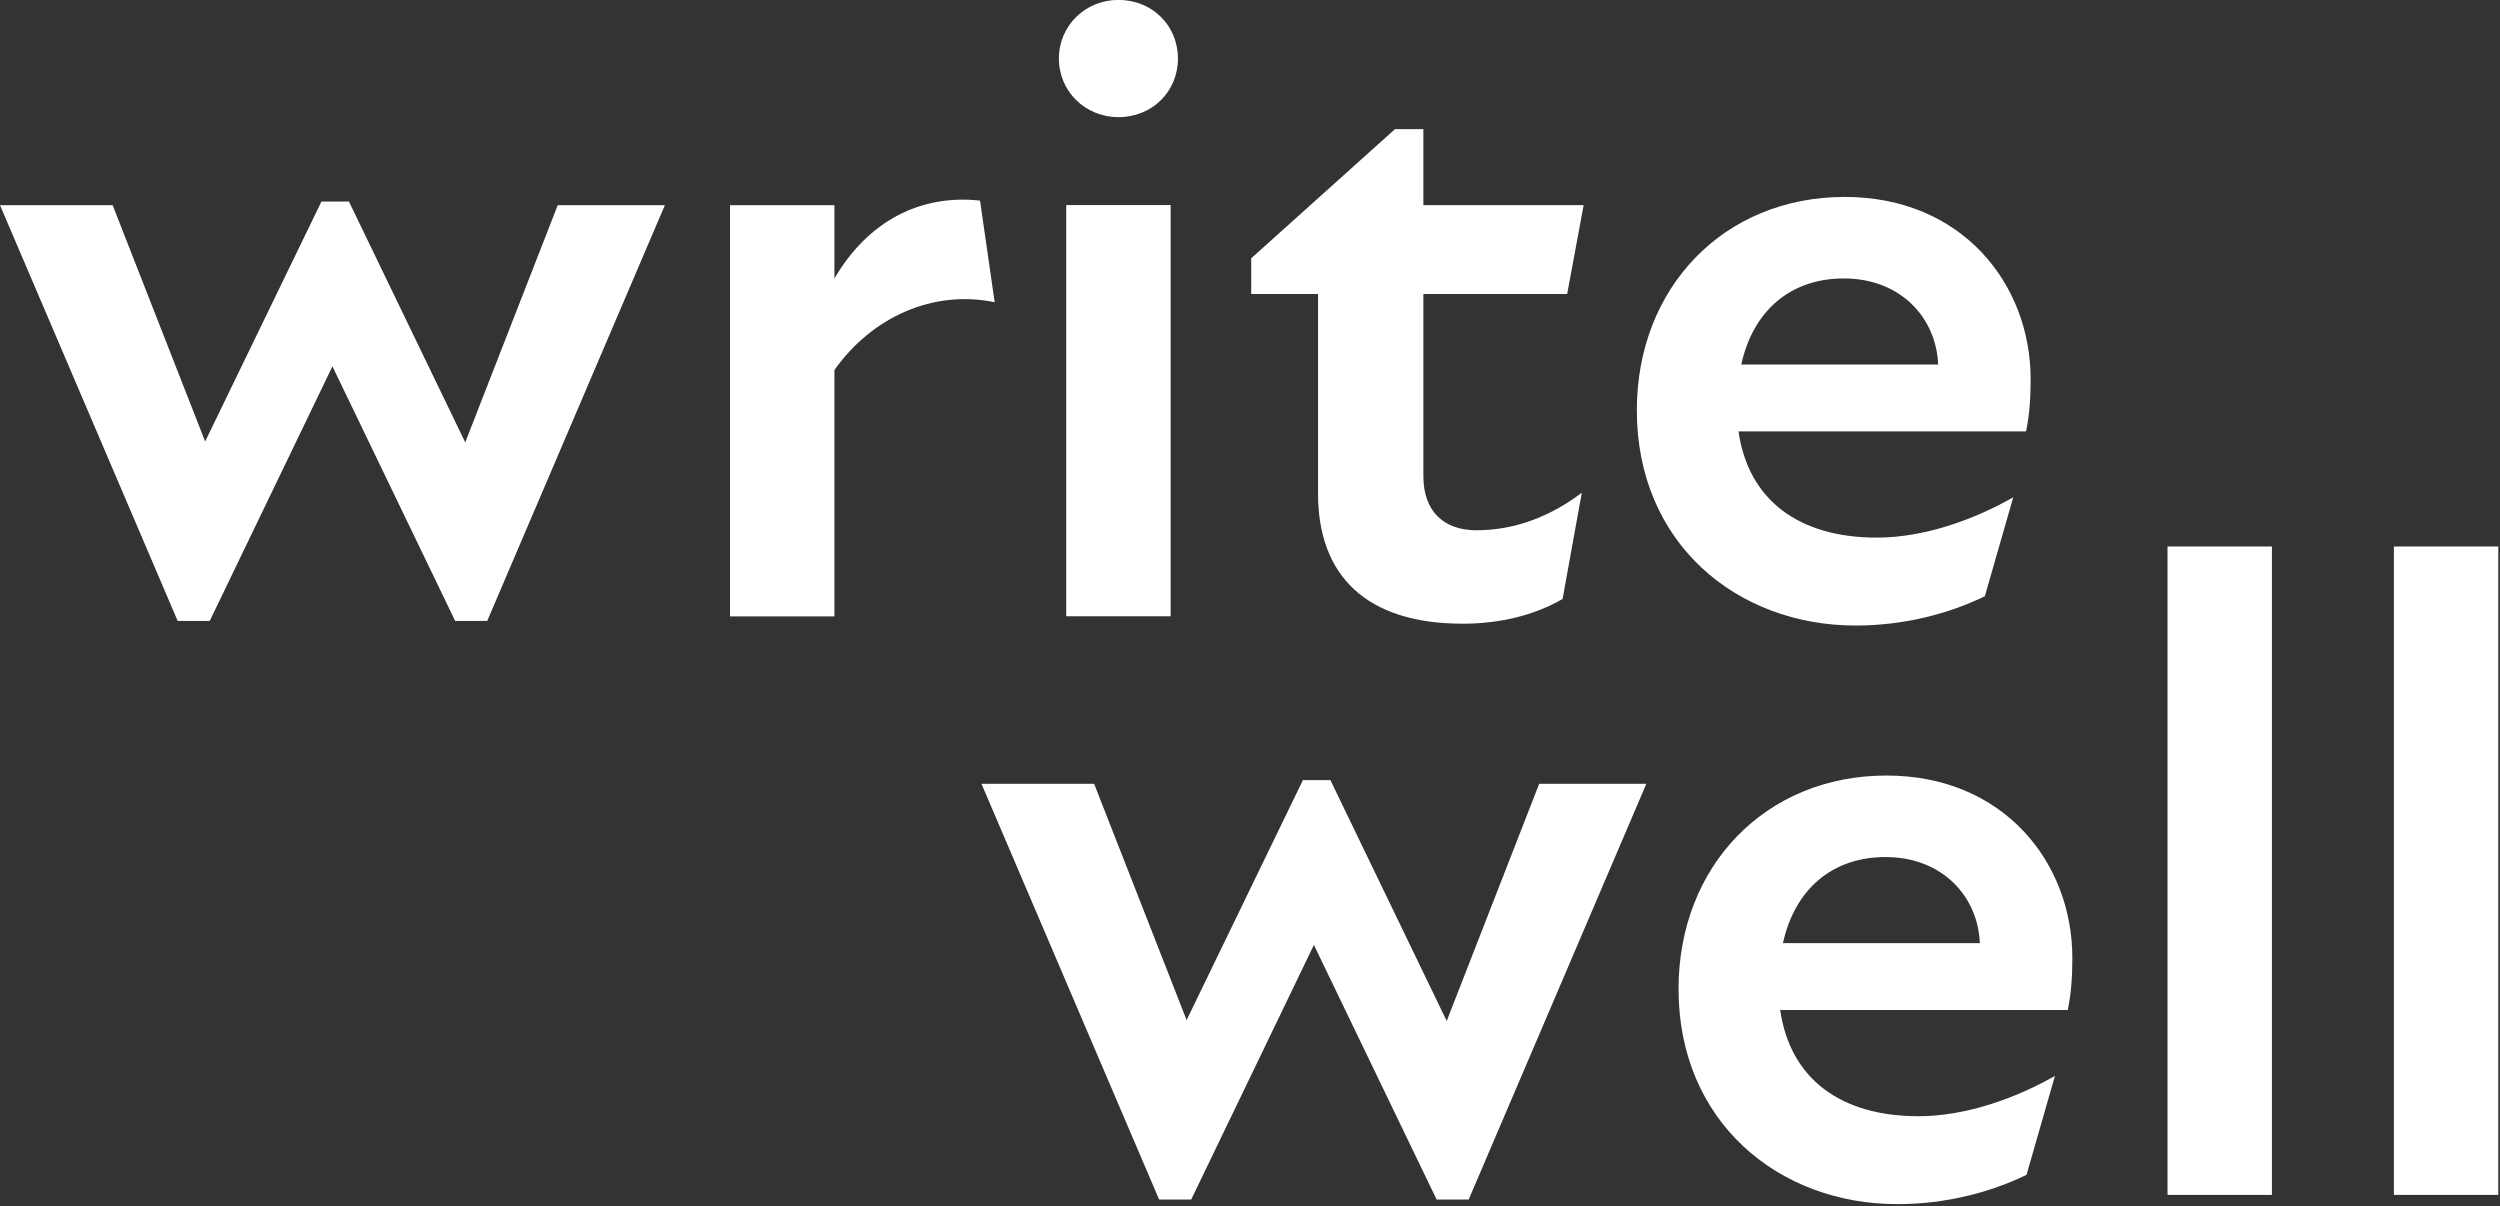
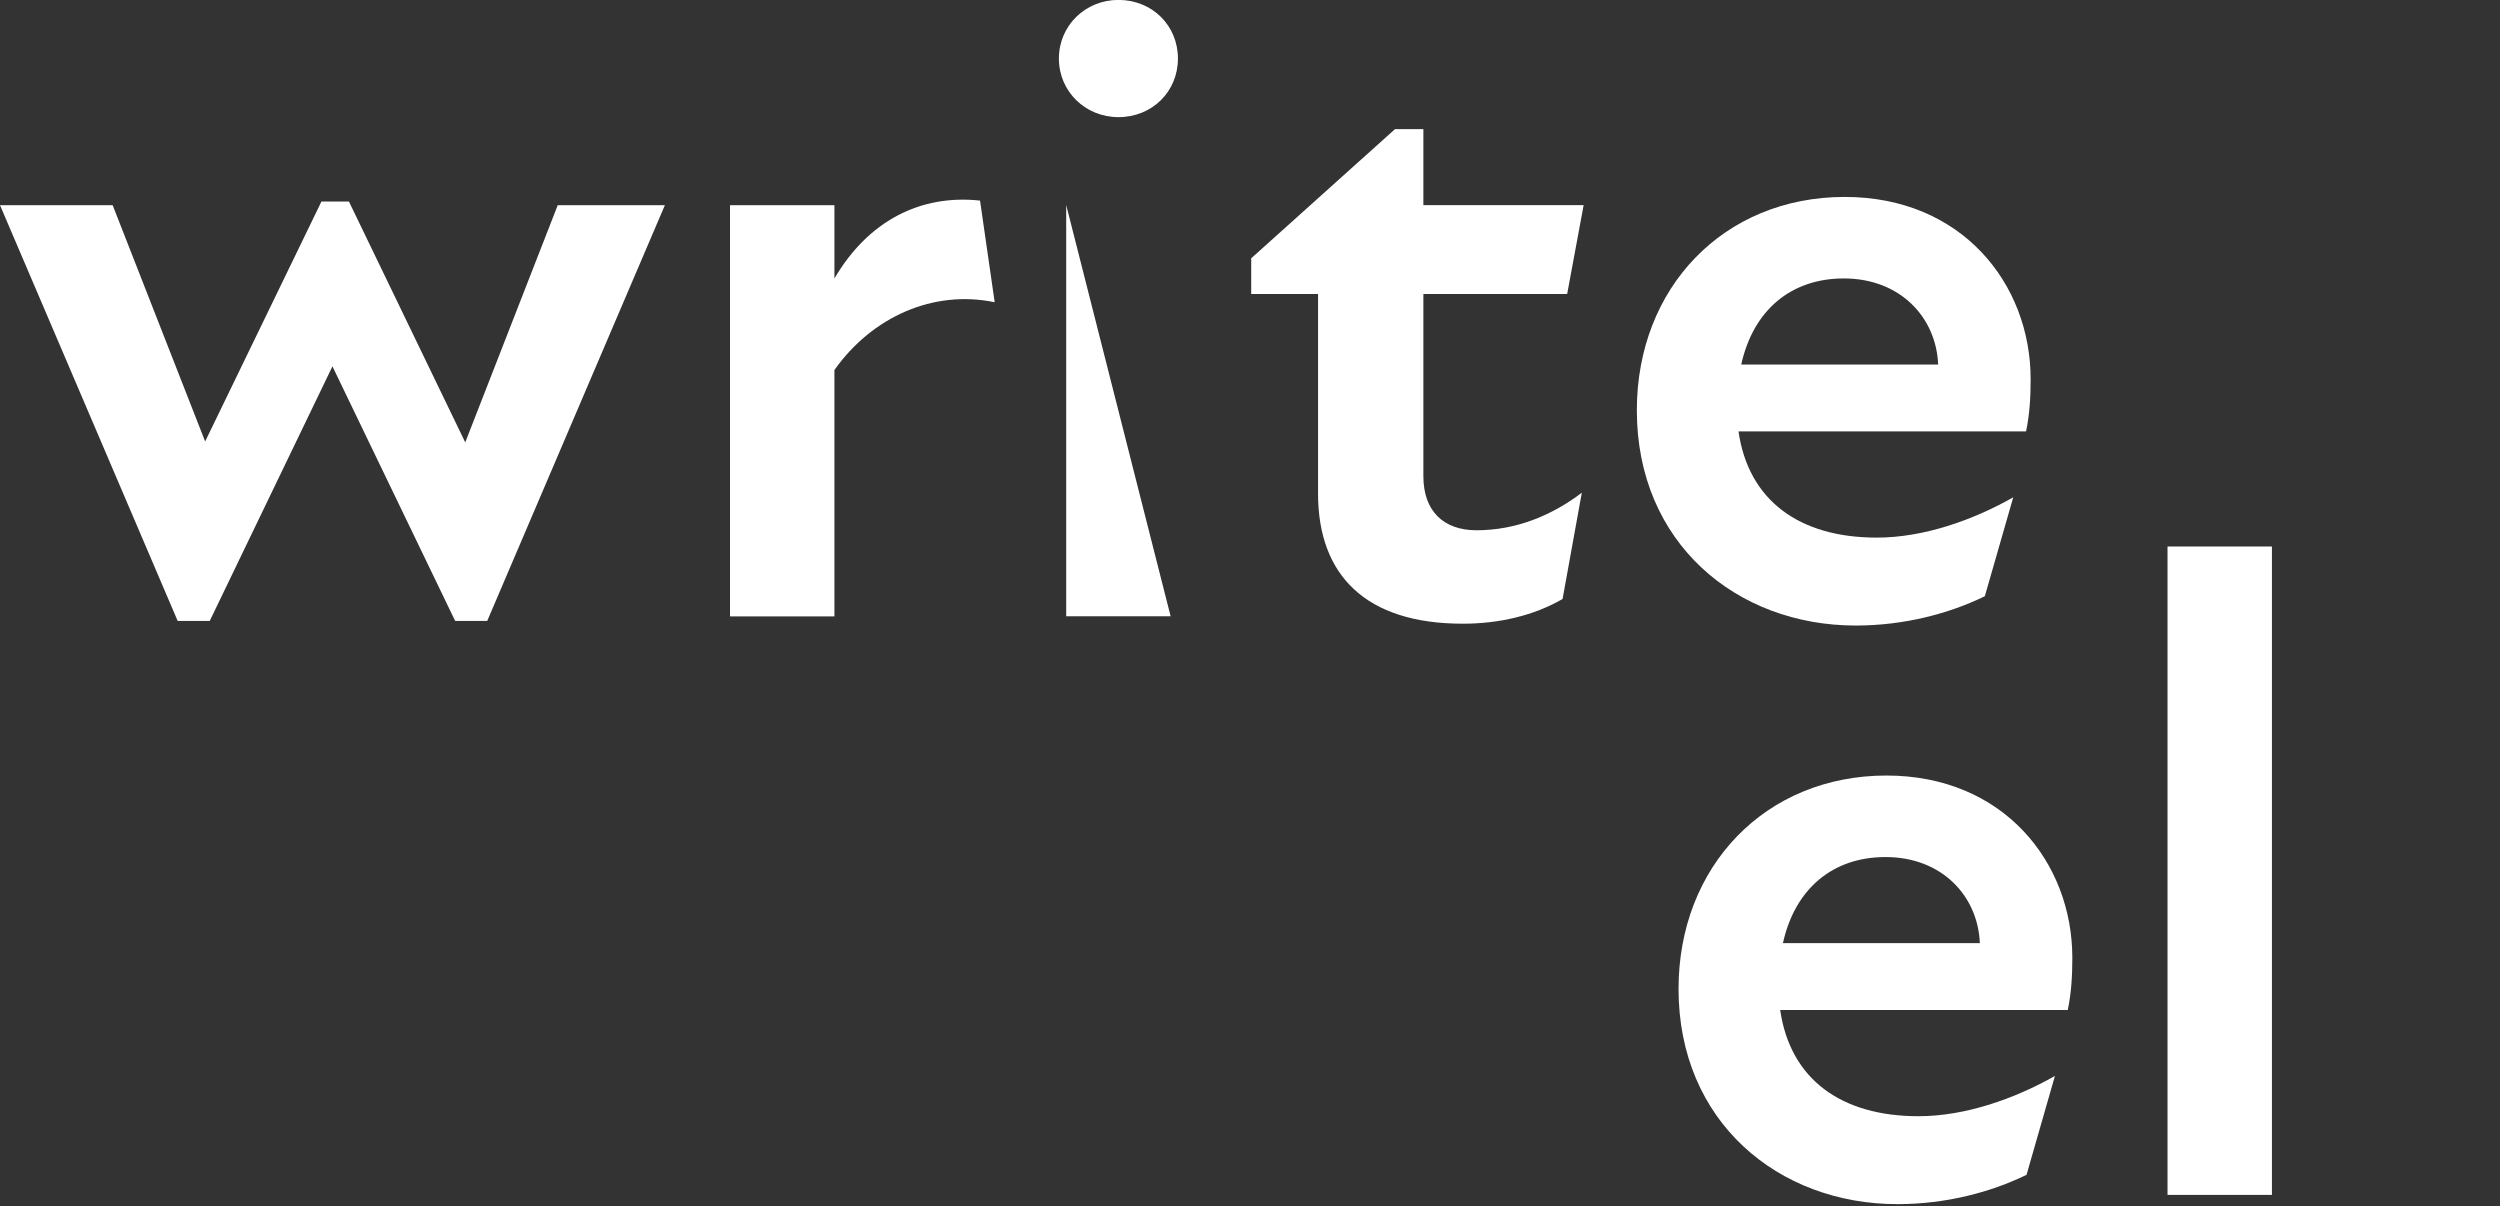
<svg xmlns="http://www.w3.org/2000/svg" width="100%" height="100%" viewBox="0 0 1225 591" version="1.1" xml:space="preserve" style="fill-rule:evenodd;clip-rule:evenodd;stroke-linejoin:round;stroke-miterlimit:2;">
  <rect x="0" y="0" width="1225" height="591" fill="#333333" stroke="none" />
  <g transform="matrix(8.333,0,0,8.333,0,302.475)">
    <path d="M0,-24.234L6.624,-24.234L12.063,-10.339L18.902,-24.449L20.518,-24.449L27.357,-10.286L32.796,-24.234L39.097,-24.234L28.649,0.215L26.765,0.215L19.548,-14.756L12.332,0.215L10.448,0.215L0,-24.234Z" style="fill:white;fill-rule:nonzero;" />
  </g>
  <g transform="matrix(8.333,0,0,8.333,357.708,296.642)">
    <path d="M0,-23.534L6.139,-23.534L6.139,-19.225C8.132,-22.618 11.201,-24.18 14.702,-23.803L15.563,-17.826C11.955,-18.579 8.347,-16.963 6.139,-13.84L6.139,0.646L0,0.646L0,-23.534Z" style="fill:white;fill-rule:nonzero;" />
  </g>
  <g transform="matrix(8.333,0,0,8.333,-11757.4,-1060.49)">
-     <path d="M1473.64,139.322L1479.78,139.322L1479.78,163.502L1473.64,163.502L1473.64,139.322ZM1476.71,127.259C1478.7,127.259 1480.21,128.767 1480.21,130.706C1480.21,132.645 1478.7,134.152 1476.71,134.152C1474.77,134.152 1473.21,132.645 1473.21,130.706C1473.21,128.767 1474.77,127.259 1476.71,127.259" style="fill:white;fill-rule:nonzero;" />
+     <path d="M1473.64,139.322L1479.78,163.502L1473.64,163.502L1473.64,139.322ZM1476.71,127.259C1478.7,127.259 1480.21,128.767 1480.21,130.706C1480.21,132.645 1478.7,134.152 1476.71,134.152C1474.77,134.152 1473.21,132.645 1473.21,130.706C1473.21,128.767 1474.77,127.259 1476.71,127.259" style="fill:white;fill-rule:nonzero;" />
  </g>
  <g transform="matrix(8.333,0,0,8.333,645.847,127.013)">
    <path d="M0,13.785L0,2.046L-3.931,2.046L-3.931,-0.054L4.523,-7.648L6.193,-7.648L6.193,-3.178L15.617,-3.178L14.648,2.046L6.193,2.046L6.193,12.762C6.193,14.809 7.378,15.939 9.316,15.939C11.632,15.939 13.732,15.078 15.509,13.732L14.379,19.979C12.709,20.947 10.663,21.433 8.509,21.433C2.8,21.433 0,18.578 0,13.785" style="fill:white;fill-rule:nonzero;" />
  </g>
  <g transform="matrix(8.333,0,0,8.333,949.688,224.392)">
    <path d="M0,-5.493C-0.108,-8.24 -2.208,-10.555 -5.547,-10.555C-8.67,-10.555 -10.878,-8.67 -11.578,-5.493L0,-5.493ZM-17.717,-2.801C-17.717,-10.017 -12.602,-15.348 -5.493,-15.348C1.4,-15.348 5.439,-10.233 5.439,-4.632C5.439,-3.608 5.385,-2.585 5.17,-1.562L-11.74,-1.562C-11.148,2.531 -8.132,4.685 -3.608,4.685C-0.862,4.685 2.046,3.662 4.416,2.315L2.746,8.131C0.646,9.154 -1.993,9.855 -4.847,9.855C-11.848,9.855 -17.717,5.007 -17.717,-2.801" style="fill:white;fill-rule:nonzero;" />
  </g>
  <g transform="matrix(8.333,0,0,8.333,480.919,585.99)">
-     <path d="M0,-24.234L6.624,-24.234L12.063,-10.339L18.902,-24.449L20.518,-24.449L27.357,-10.286L32.796,-24.234L39.097,-24.234L28.649,0.215L26.765,0.215L19.548,-14.756L12.332,0.215L10.447,0.215L0,-24.234Z" style="fill:white;fill-rule:nonzero;" />
-   </g>
+     </g>
  <g transform="matrix(8.333,0,0,8.333,970.12,507.907)">
    <path d="M0,-5.493C-0.108,-8.24 -2.208,-10.555 -5.547,-10.555C-8.67,-10.555 -10.878,-8.67 -11.578,-5.493L0,-5.493ZM-17.717,-2.801C-17.717,-10.017 -12.601,-15.348 -5.493,-15.348C1.4,-15.348 5.439,-10.233 5.439,-4.632C5.439,-3.608 5.385,-2.585 5.17,-1.562L-11.74,-1.562C-11.147,2.531 -8.132,4.685 -3.608,4.685C-0.862,4.685 2.046,3.662 4.416,2.316L2.746,8.131C0.646,9.154 -1.993,9.855 -4.847,9.855C-11.847,9.855 -17.717,5.007 -17.717,-2.801" style="fill:white;fill-rule:nonzero;" />
  </g>
  <g transform="matrix(8.333,0,0,8.333,-11757.4,-509.158)">
    <rect x="1538.4" y="93.237" width="6.139" height="38.127" style="fill:white;" />
  </g>
  <g transform="matrix(8.333,0,0,8.333,-11757.4,-509.158)">
-     <rect x="1551.71" y="93.237" width="6.139" height="38.127" style="fill:white;" />
-   </g>
+     </g>
</svg>